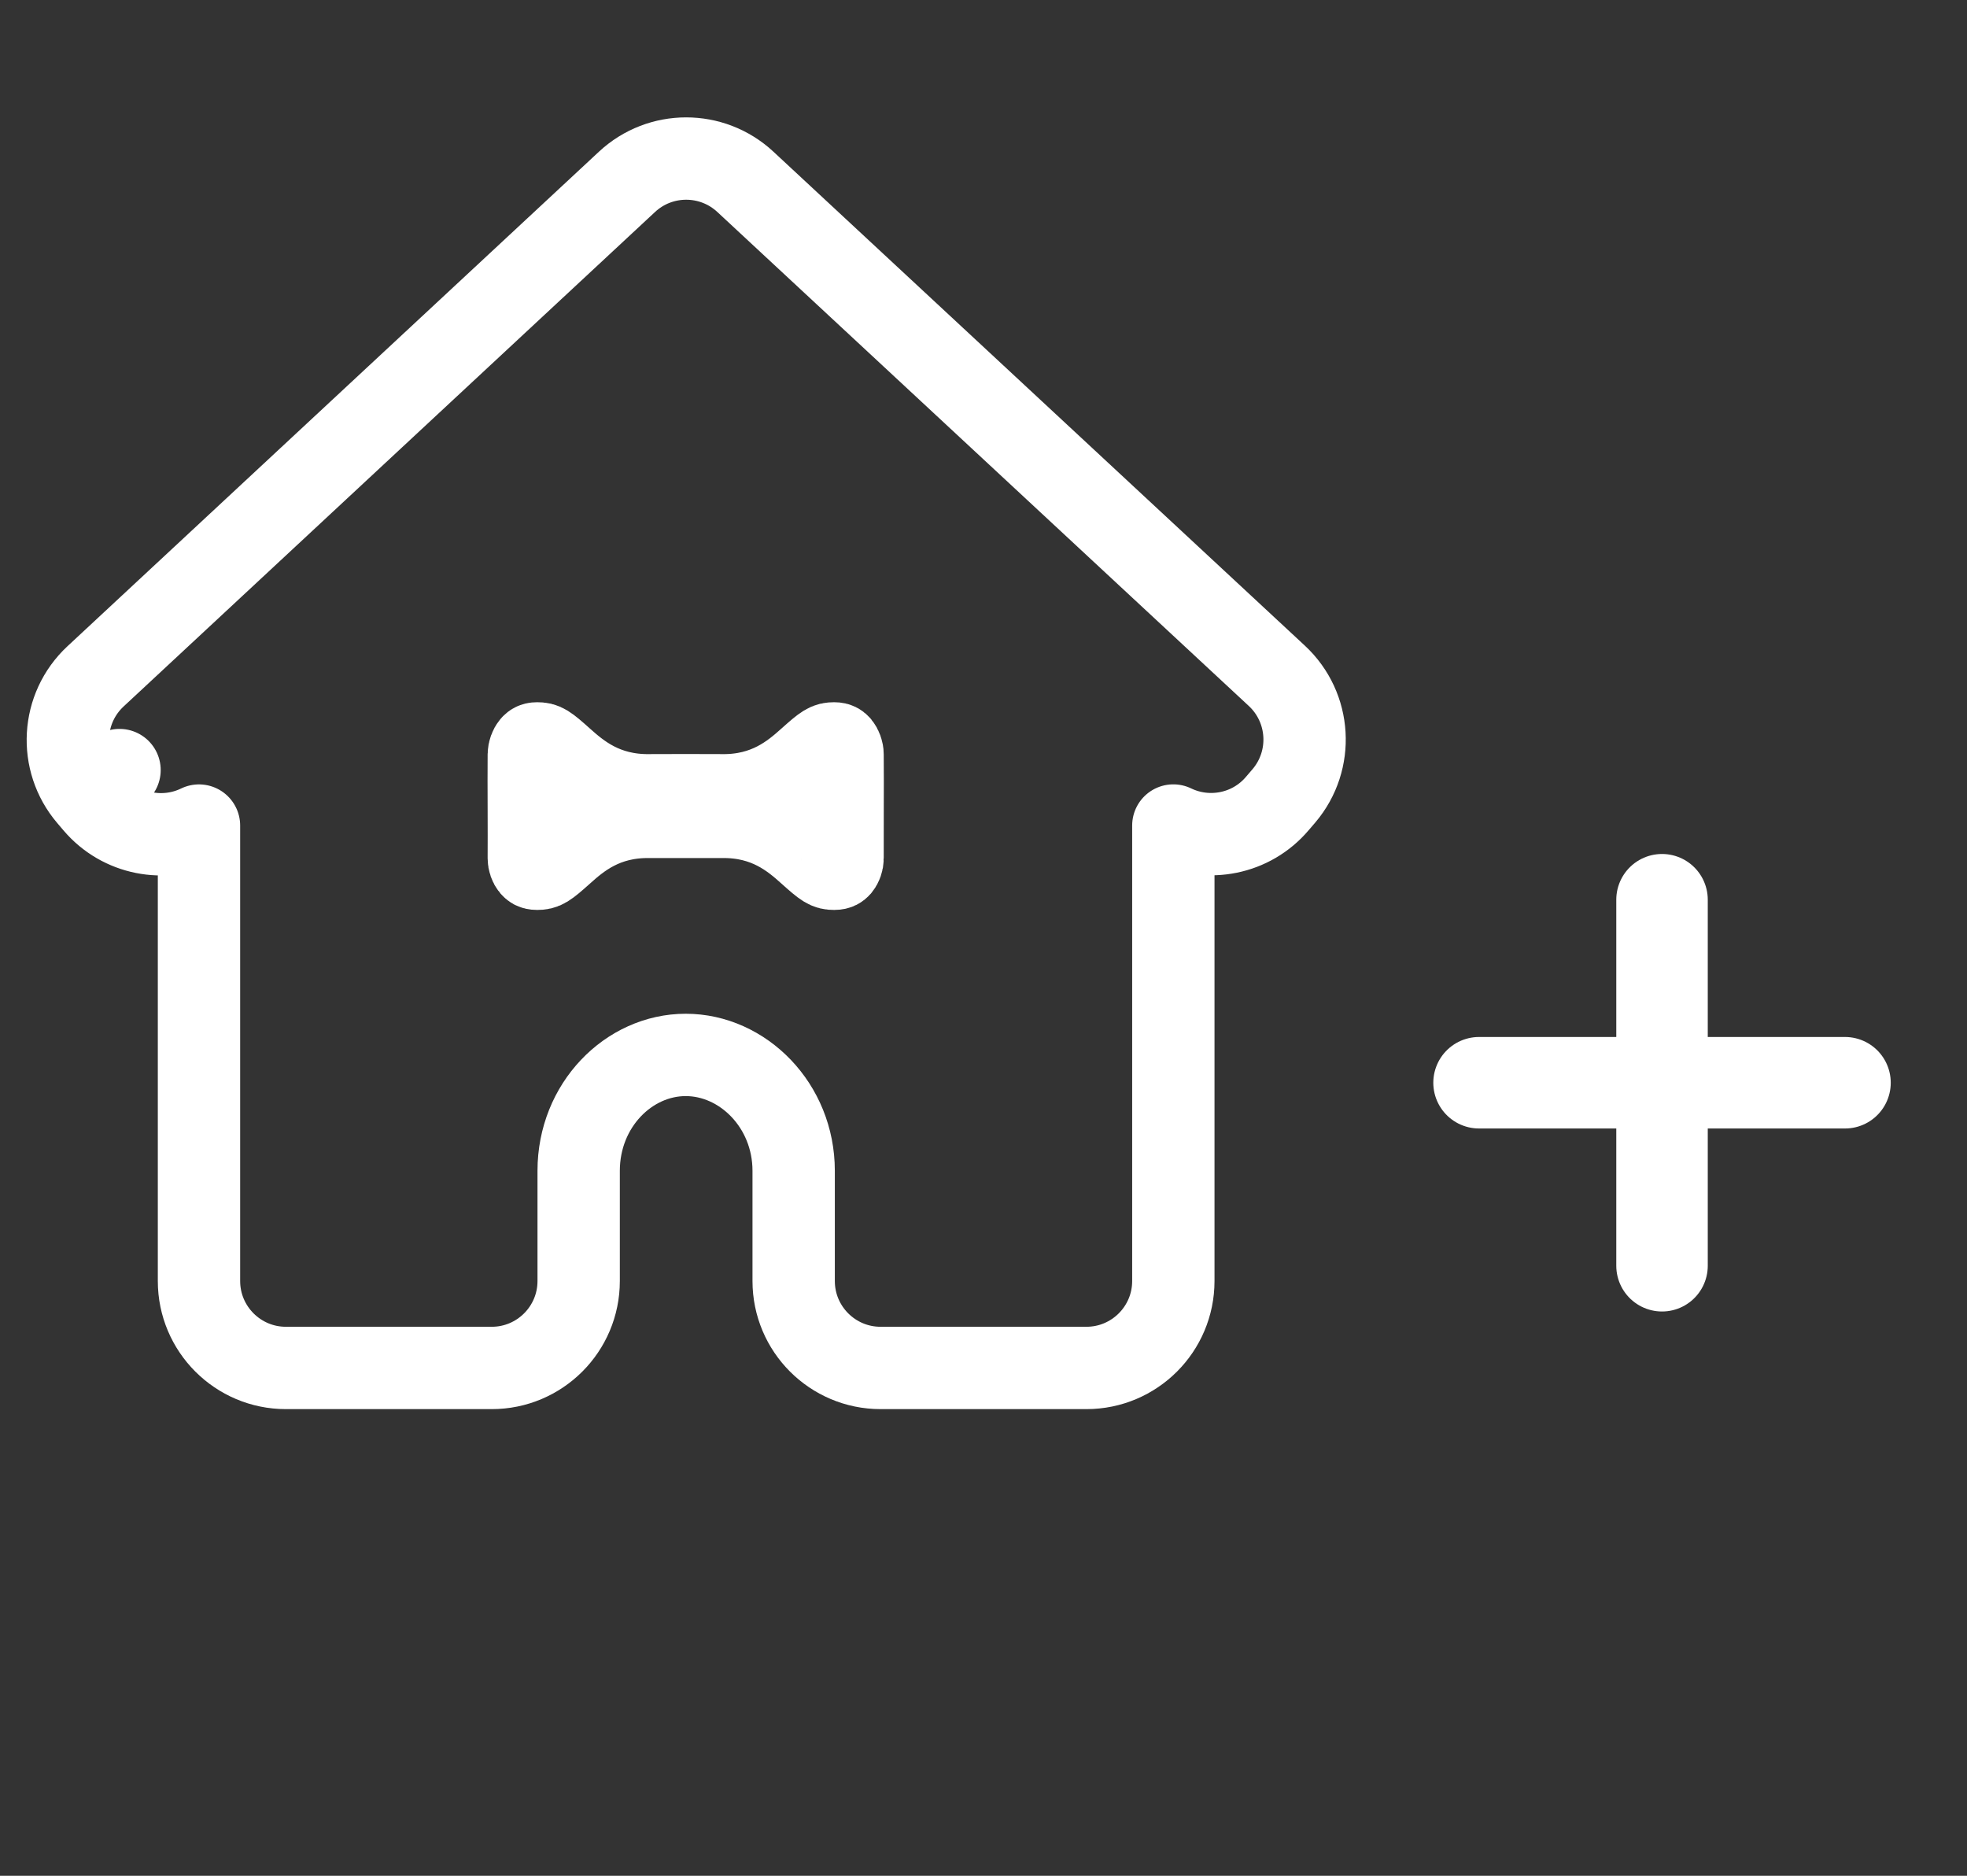
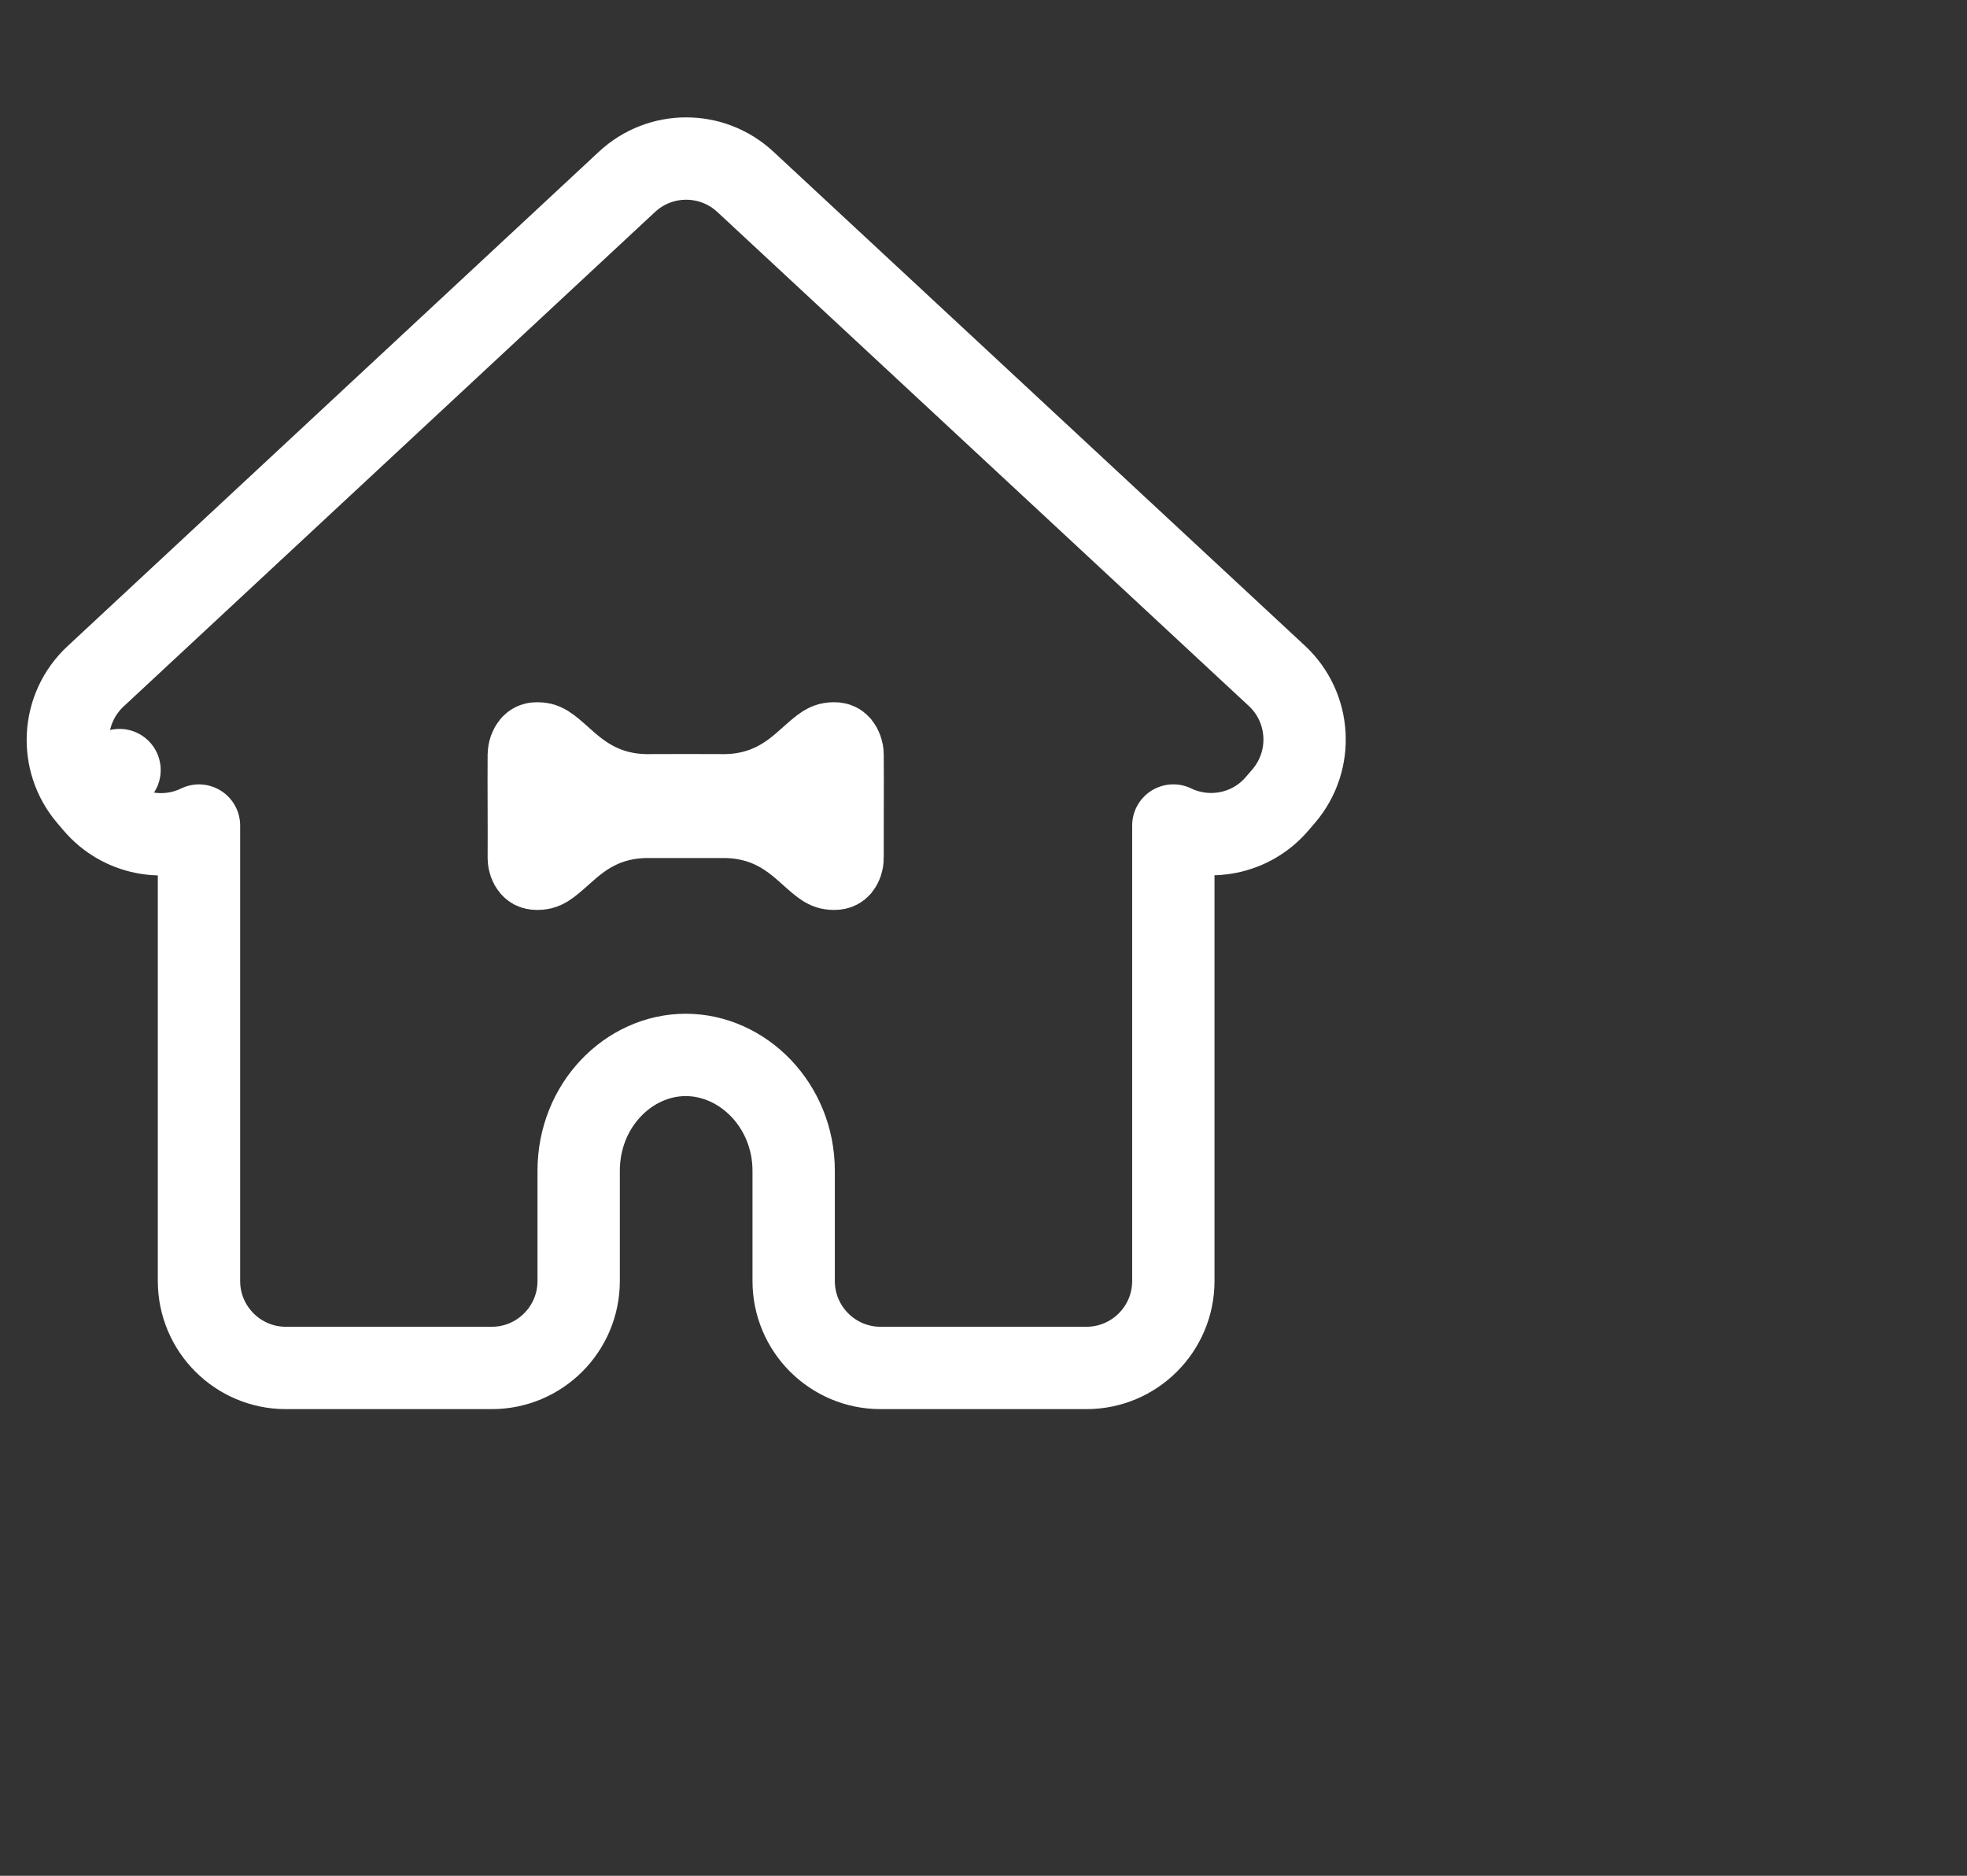
<svg xmlns="http://www.w3.org/2000/svg" width="43" height="41" viewBox="0 0 43 41" fill="none">
  <rect x="0" y="0" width="43" height="41" fill="#333333" stroke="none" />
-   <path d="M32.333 23.666H40.333M36.333 19.666V27.666" stroke="#ffffff" stroke-width="2" stroke-linecap="round" stroke-linejoin="round" />
  <path d="M14.203 17.383V17.383L14.21 17.383C14.209 17.383 14.21 17.383 14.213 17.383C14.216 17.383 14.222 17.383 14.23 17.383L14.287 17.382L14.47 17.382C14.617 17.381 14.803 17.381 14.991 17.381C15.178 17.381 15.364 17.381 15.51 17.382L15.693 17.382L15.749 17.383C15.766 17.383 15.771 17.383 15.769 17.383L15.769 17.383L15.777 17.383C16.765 17.397 17.328 16.913 17.685 16.593C18.039 16.276 18.09 16.249 18.237 16.249C18.28 16.249 18.3 16.257 18.31 16.262C18.32 16.267 18.334 16.276 18.351 16.295C18.389 16.341 18.419 16.418 18.419 16.491L18.419 16.493C18.423 16.828 18.421 17.273 18.42 17.715C18.419 18.09 18.418 18.462 18.419 18.759C18.42 18.828 18.392 18.901 18.357 18.943C18.342 18.96 18.329 18.969 18.317 18.975C18.307 18.98 18.284 18.989 18.237 18.989C18.09 18.989 18.039 18.962 17.686 18.645C17.329 18.324 16.768 17.842 15.784 17.855H14.196C13.212 17.842 12.651 18.324 12.294 18.645C11.94 18.962 11.889 18.989 11.742 18.989C11.695 18.989 11.672 18.98 11.662 18.975C11.651 18.969 11.638 18.96 11.623 18.943C11.587 18.901 11.56 18.828 11.56 18.759C11.562 18.462 11.561 18.09 11.56 17.715C11.558 17.274 11.557 16.828 11.56 16.493L11.56 16.491C11.561 16.418 11.59 16.341 11.629 16.295C11.645 16.276 11.659 16.267 11.67 16.262C11.679 16.257 11.7 16.249 11.742 16.249C11.889 16.249 11.941 16.276 12.294 16.593C12.652 16.913 13.214 17.397 14.203 17.383ZM1.939 17.409L2.613 16.832L1.939 17.409L2.076 17.57C2.652 18.244 3.594 18.413 4.35 18.045C4.35 18.054 4.35 18.062 4.35 18.071V28C4.35 29.049 5.201 29.9 6.25 29.9H10.75C11.799 29.9 12.65 29.049 12.65 28V25.591C12.65 24.155 13.746 23.058 14.99 23.058C16.241 23.058 17.35 24.163 17.35 25.591V28C17.35 29.049 18.201 29.9 19.25 29.9H23.75C24.799 29.9 25.65 29.049 25.65 28V18.071C25.65 18.062 25.65 18.053 25.65 18.044C26.408 18.41 27.351 18.239 27.925 17.561L28.069 17.393C28.725 16.618 28.657 15.464 27.913 14.772L16.294 3.974C15.564 3.296 14.435 3.296 13.706 3.975L2.089 14.783C1.343 15.477 1.277 16.635 1.939 17.409Z" stroke="#ffffff" stroke-width="1.8" stroke-linecap="round" stroke-linejoin="round" />
</svg>